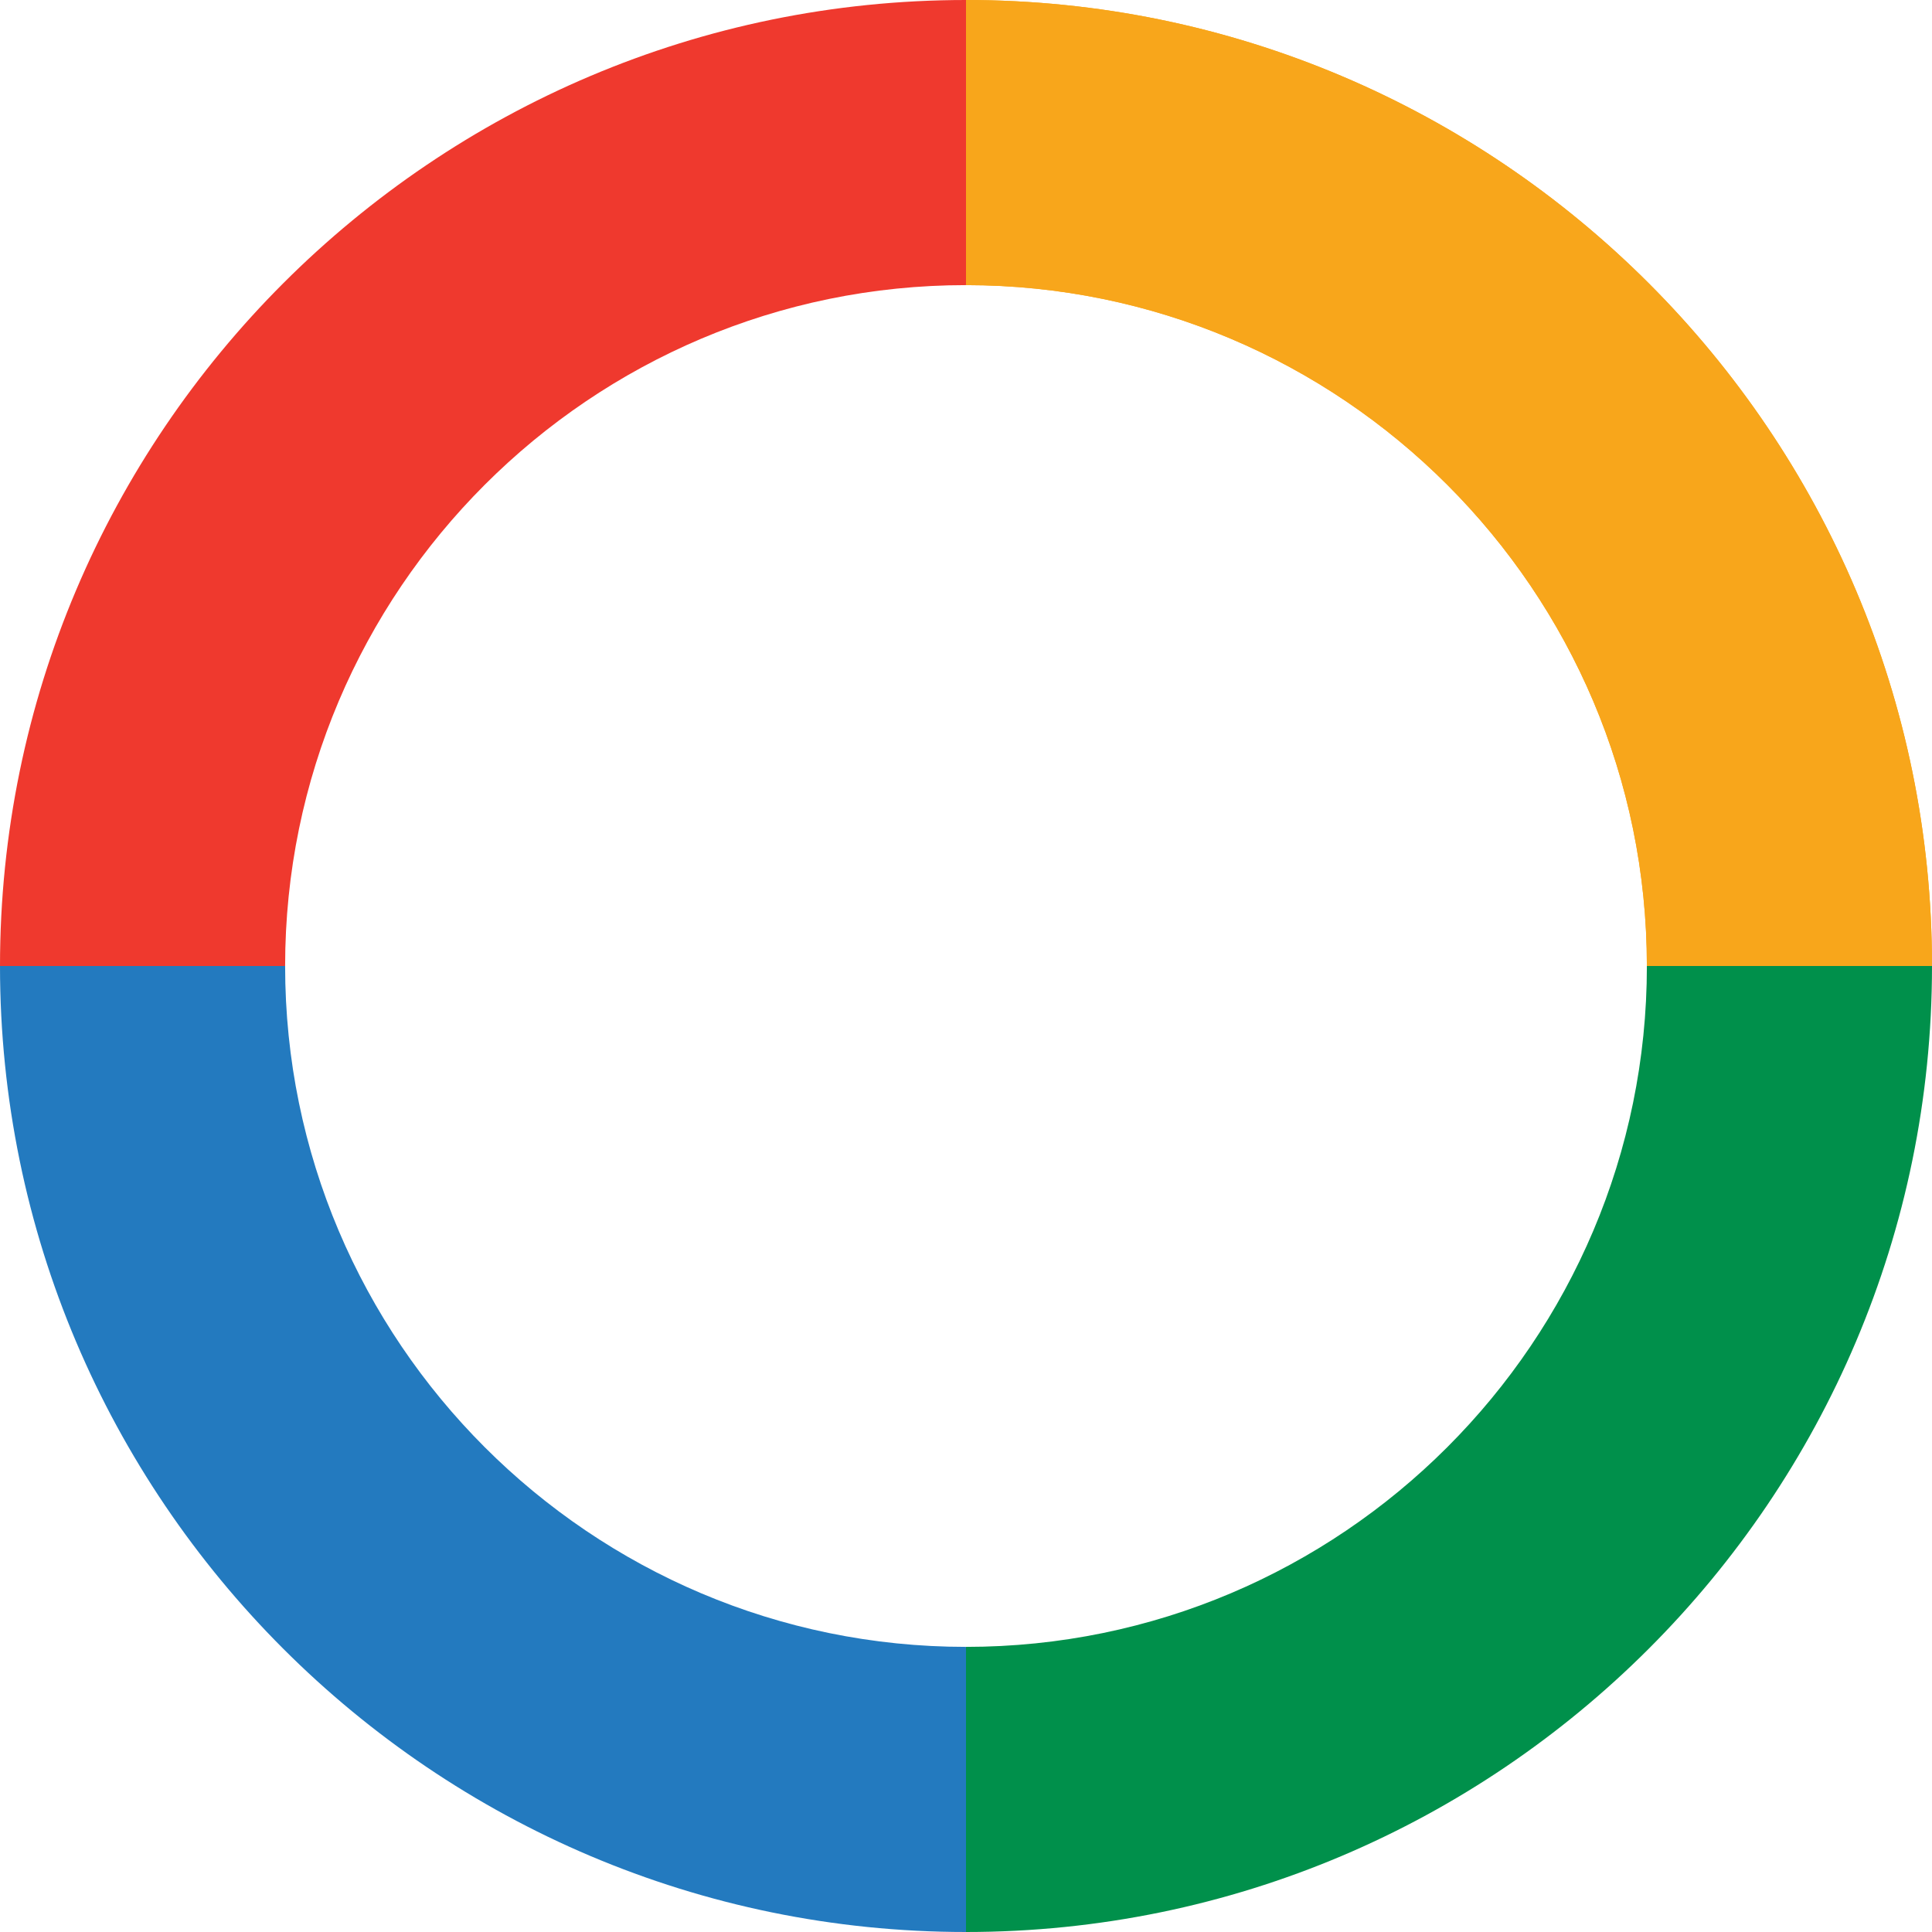
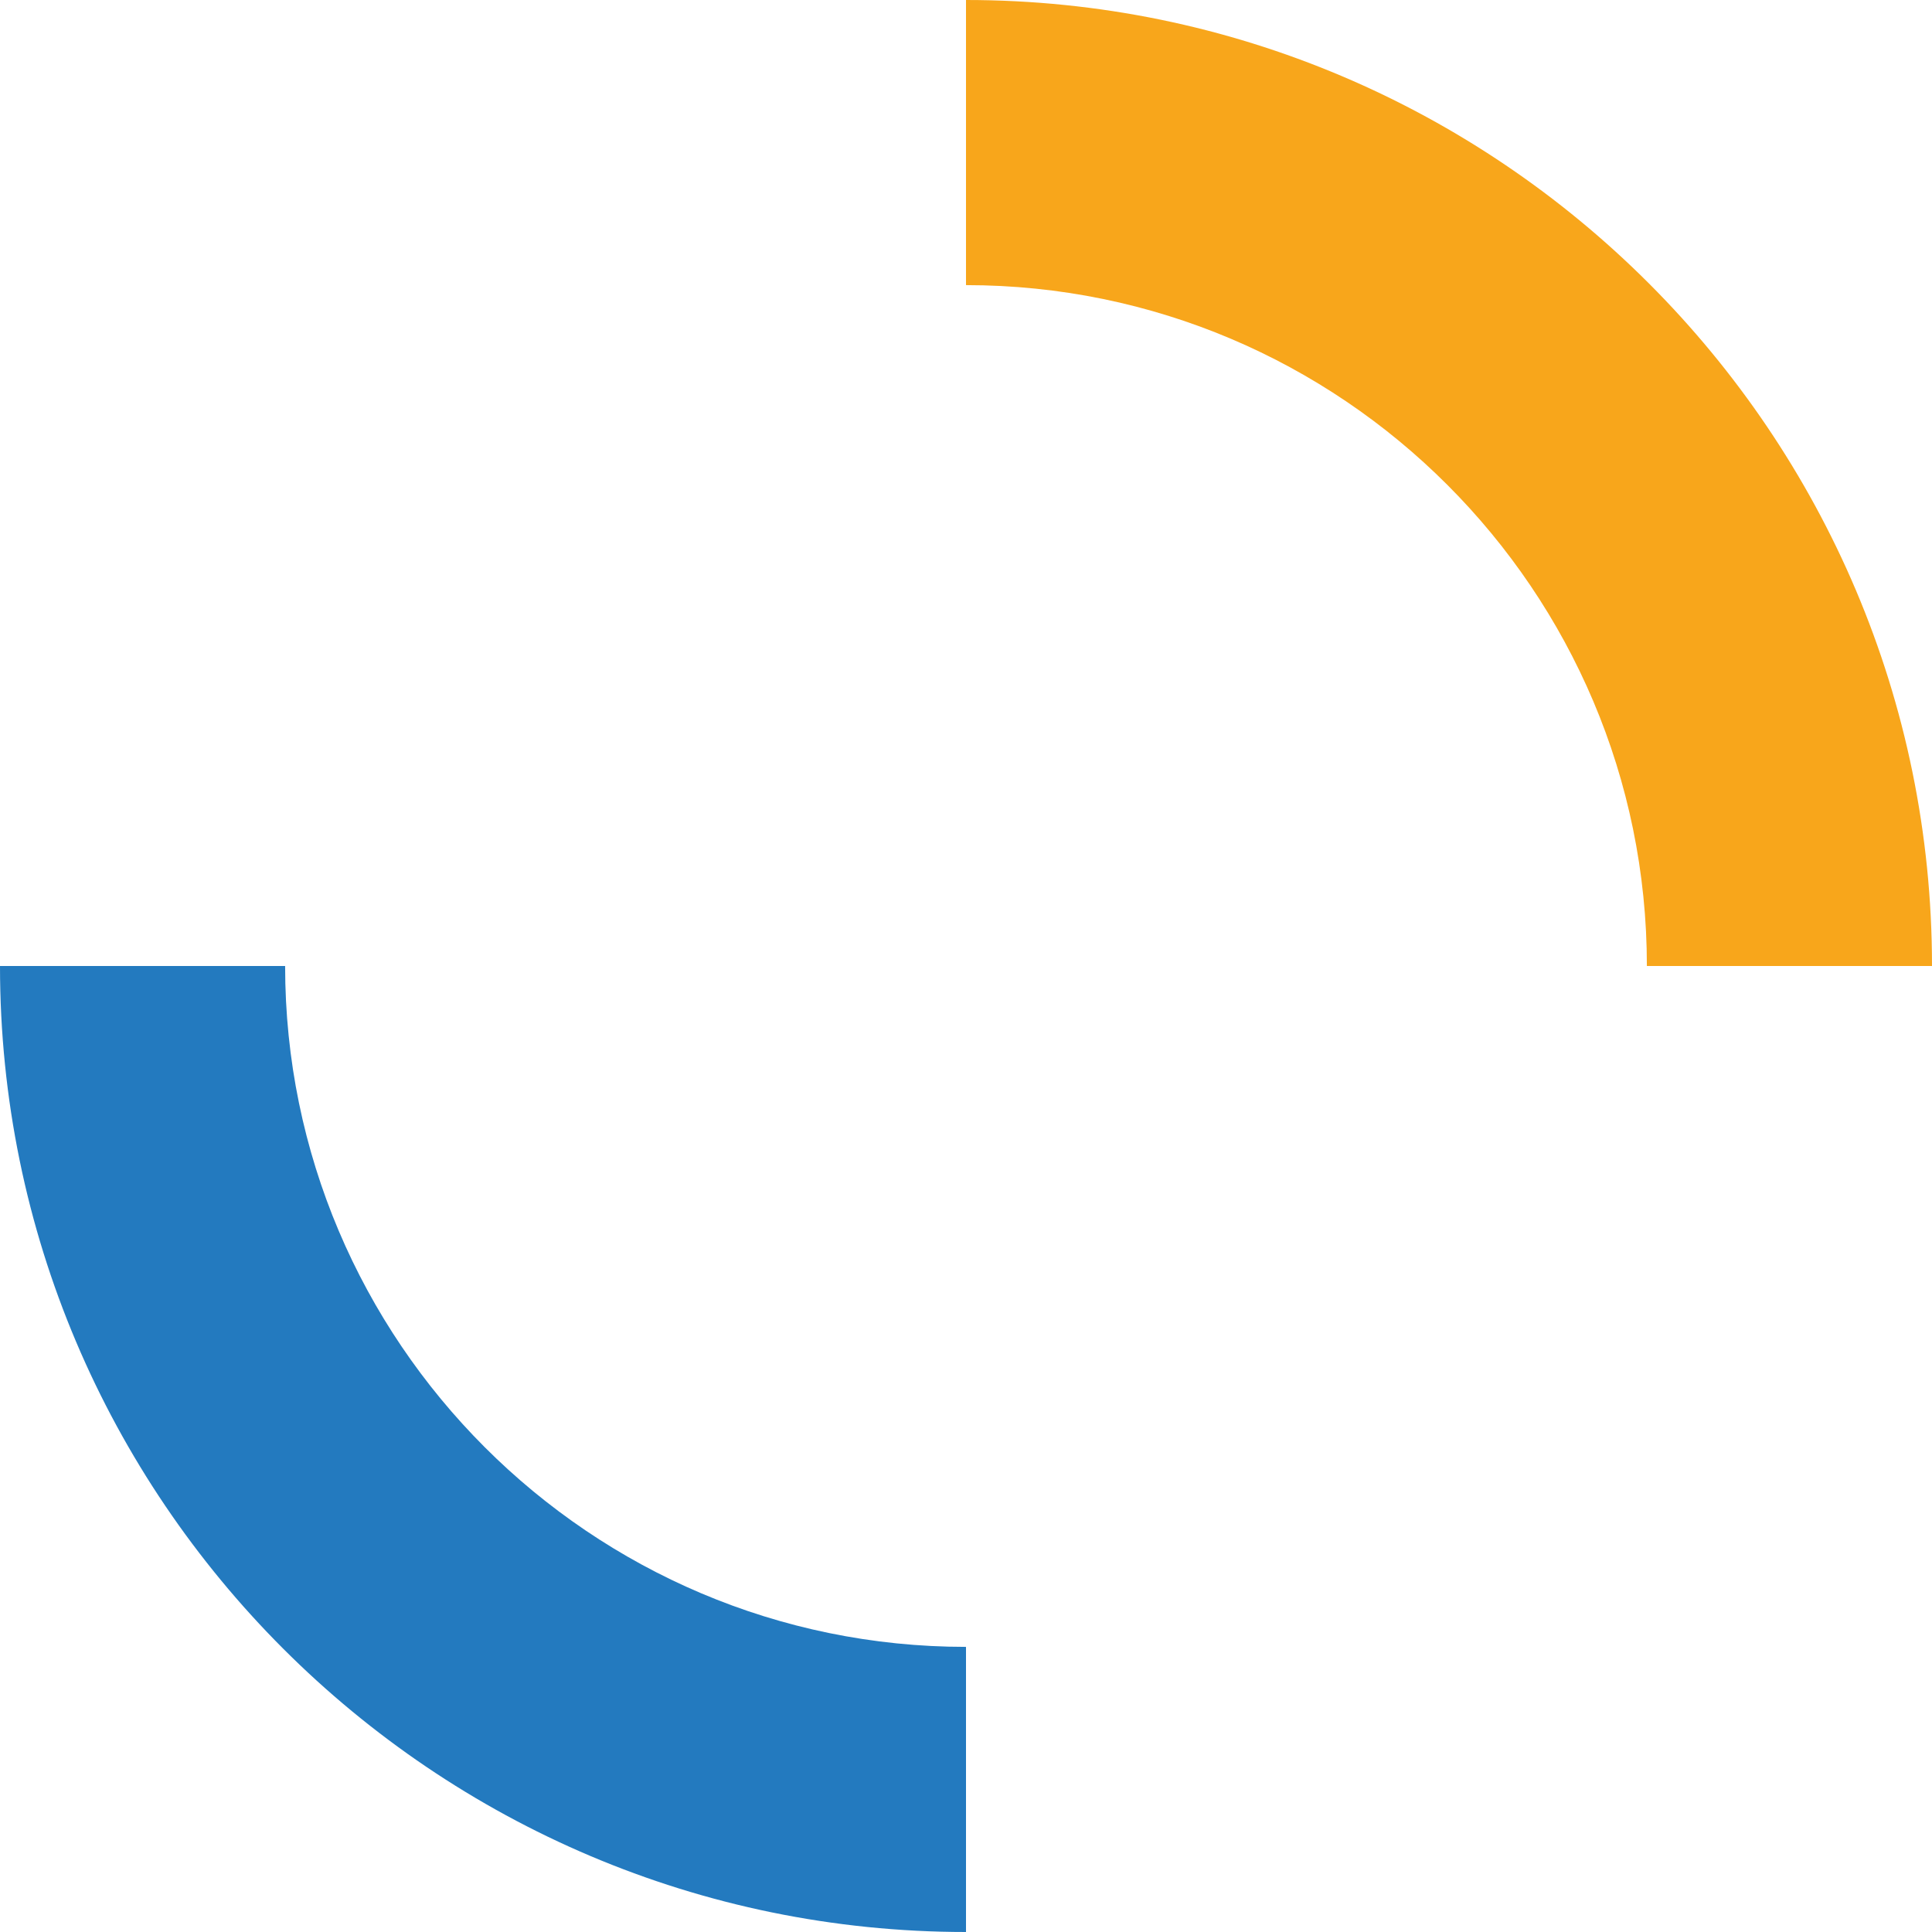
<svg xmlns="http://www.w3.org/2000/svg" version="1.1" id="Layer_1" x="0px" y="0px" viewBox="0 0 256 256" style="enable-background:new 0 0 256 256;" xml:space="preserve">
  <style type="text/css">
	.st0{fill:#EF392E;}
	.st1{fill:#237ABF;}
	.st2{fill:#00904B;}
	.st3{fill:#F8A61B;}
</style>
  <g>
    <g>
-       <path class="st0" d="M37.78,128H0C0,57.42,57.42,0,128,0v37.78C78.25,37.78,37.78,78.25,37.78,128z" />
-     </g>
+       </g>
    <g>
      <path class="st1" d="M128,256C57.42,256,0,198.58,0,128h37.78c0,49.75,40.47,90.22,90.22,90.22V256z" />
    </g>
    <g>
-       <path class="st2" d="M128,256v-37.78c49.75,0,90.22-40.47,90.22-90.22H256C256,198.58,198.58,256,128,256z" />
-     </g>
+       </g>
    <g>
      <path class="st3" d="M256,128h-37.78c0-49.75-40.47-90.22-90.22-90.22V0C198.58,0,256,57.42,256,128z" />
    </g>
    <g>
-       <path class="st3" d="M256,128h-37.78c0-49.75-40.47-90.22-90.22-90.22V0C198.58,0,256,57.42,256,128z" />
-     </g>
+       </g>
  </g>
</svg>